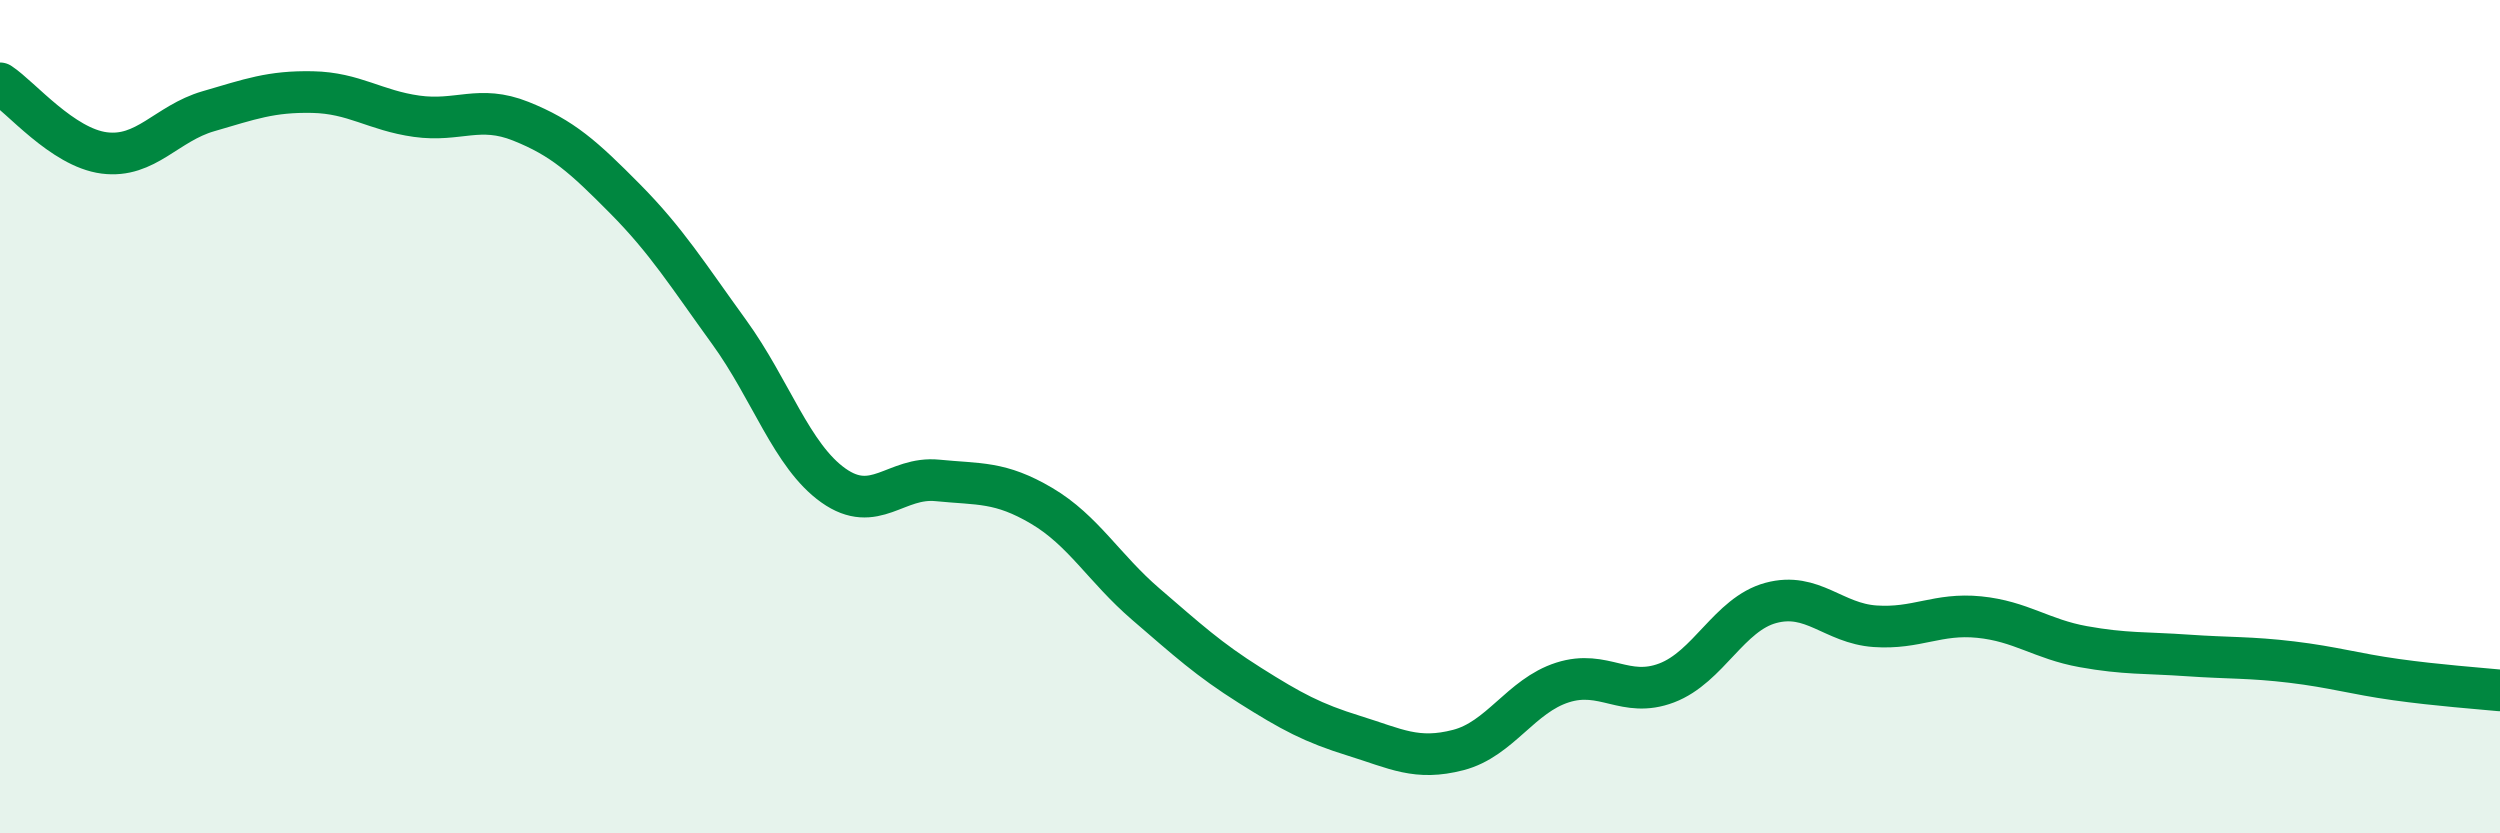
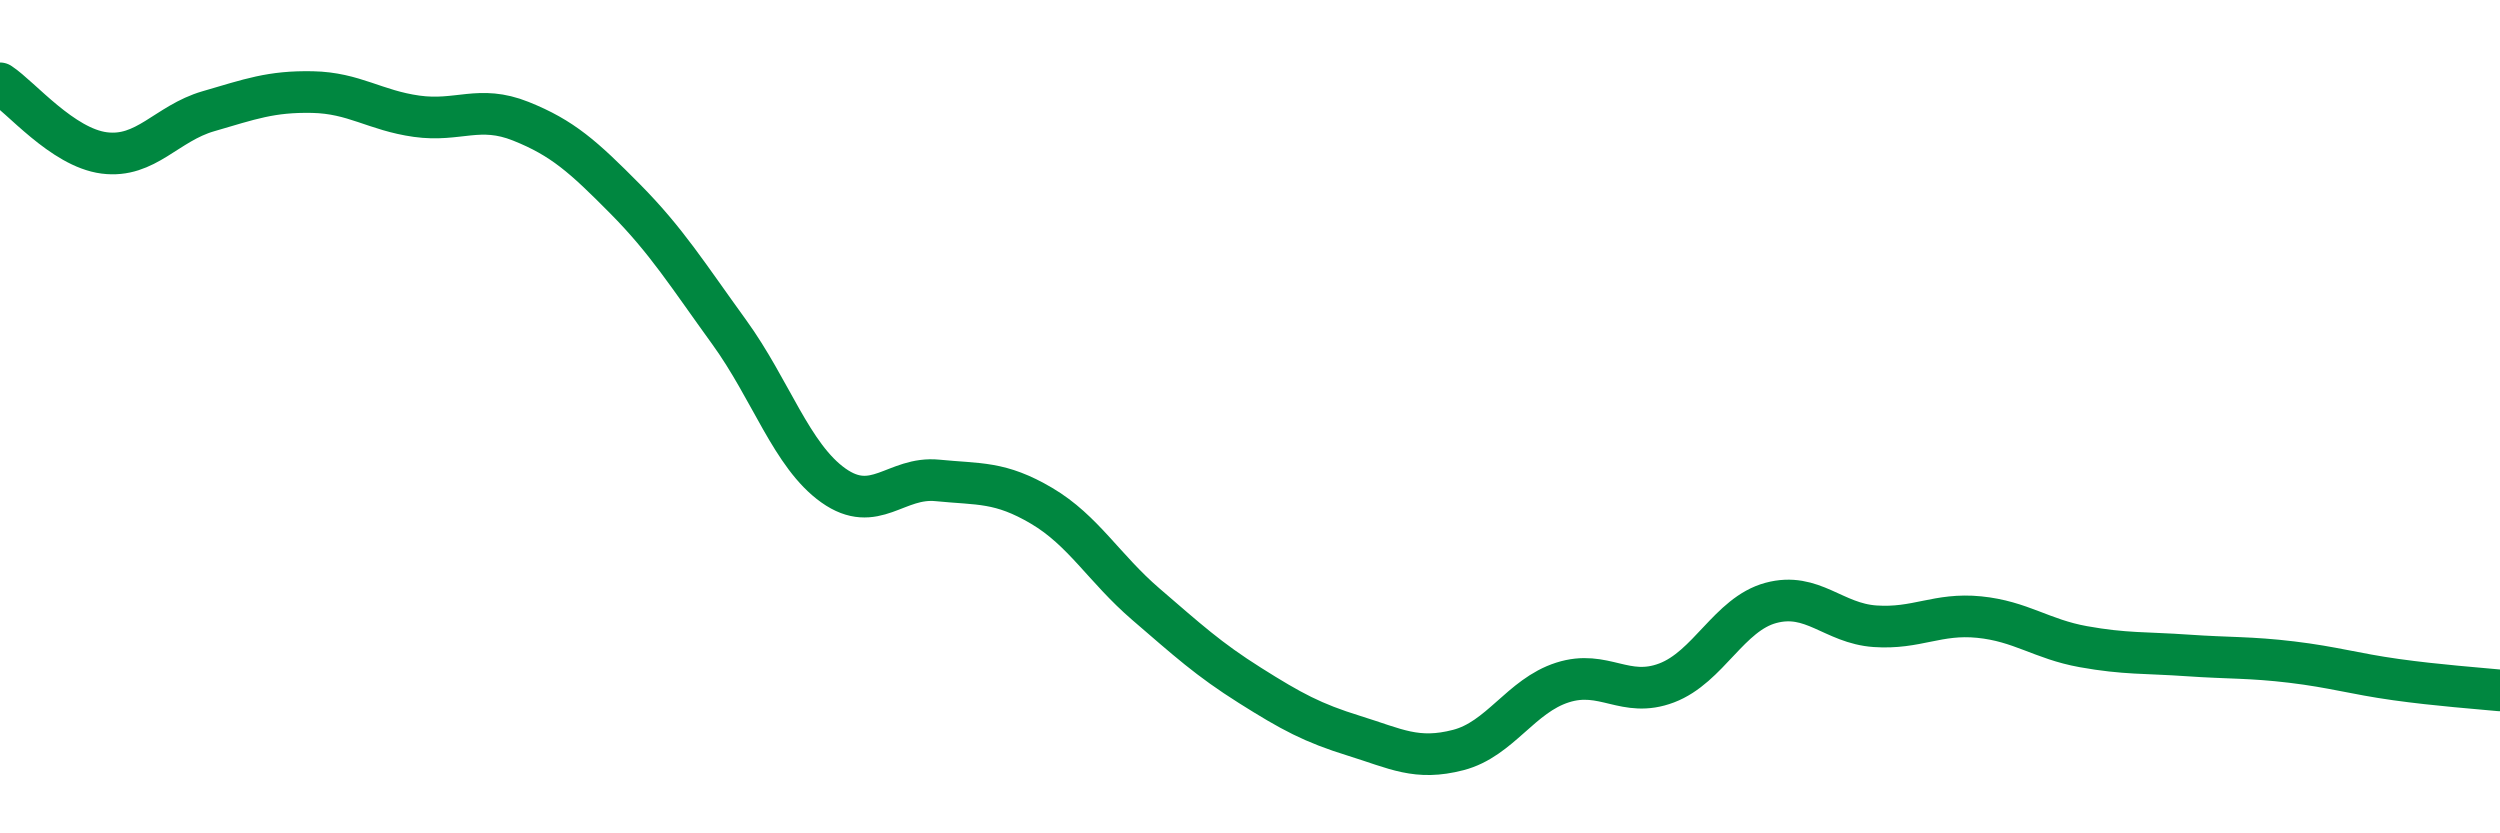
<svg xmlns="http://www.w3.org/2000/svg" width="60" height="20" viewBox="0 0 60 20">
-   <path d="M 0,2 C 0.5,2.33 1.5,3.54 2.5,3.67 C 3.5,3.8 4,2.96 5,2.67 C 6,2.38 6.5,2.19 7.5,2.21 C 8.5,2.23 9,2.65 10,2.79 C 11,2.93 11.5,2.51 12.5,2.91 C 13.5,3.31 14,3.76 15,4.77 C 16,5.78 16.5,6.59 17.5,7.97 C 18.5,9.35 19,10.94 20,11.65 C 21,12.36 21.5,11.43 22.5,11.53 C 23.5,11.63 24,11.55 25,12.14 C 26,12.73 26.5,13.64 27.5,14.5 C 28.5,15.36 29,15.82 30,16.45 C 31,17.08 31.5,17.35 32.5,17.66 C 33.5,17.97 34,18.26 35,18 C 36,17.74 36.5,16.7 37.5,16.38 C 38.5,16.06 39,16.77 40,16.39 C 41,16.01 41.5,14.74 42.5,14.47 C 43.5,14.2 44,14.96 45,15.03 C 46,15.1 46.5,14.71 47.5,14.81 C 48.5,14.91 49,15.34 50,15.52 C 51,15.7 51.5,15.66 52.5,15.73 C 53.5,15.8 54,15.77 55,15.89 C 56,16.01 56.5,16.17 57.5,16.31 C 58.5,16.45 59.5,16.52 60,16.57L60 20L0 20Z" fill="#008740" opacity="0.1" stroke-linecap="round" stroke-linejoin="round" />
  <path d="M 0,2 C 0.5,2.33 1.5,3.54 2.5,3.67 C 3.5,3.8 4,2.96 5,2.67 C 6,2.38 6.5,2.19 7.5,2.21 C 8.5,2.23 9,2.65 10,2.79 C 11,2.93 11.5,2.51 12.5,2.91 C 13.5,3.31 14,3.76 15,4.77 C 16,5.78 16.5,6.59 17.5,7.97 C 18.5,9.35 19,10.94 20,11.65 C 21,12.36 21.5,11.43 22.5,11.53 C 23.5,11.63 24,11.55 25,12.14 C 26,12.73 26.5,13.64 27.5,14.5 C 28.5,15.36 29,15.82 30,16.45 C 31,17.08 31.5,17.35 32.5,17.66 C 33.5,17.97 34,18.26 35,18 C 36,17.74 36.5,16.7 37.5,16.38 C 38.5,16.06 39,16.77 40,16.39 C 41,16.01 41.5,14.74 42.5,14.47 C 43.5,14.2 44,14.96 45,15.03 C 46,15.1 46.5,14.71 47.5,14.81 C 48.5,14.91 49,15.34 50,15.52 C 51,15.7 51.5,15.66 52.5,15.73 C 53.5,15.8 54,15.77 55,15.89 C 56,16.01 56.5,16.17 57.5,16.31 C 58.5,16.45 59.5,16.52 60,16.57" stroke="#008740" stroke-width="1" fill="none" stroke-linecap="round" stroke-linejoin="round" />
</svg>